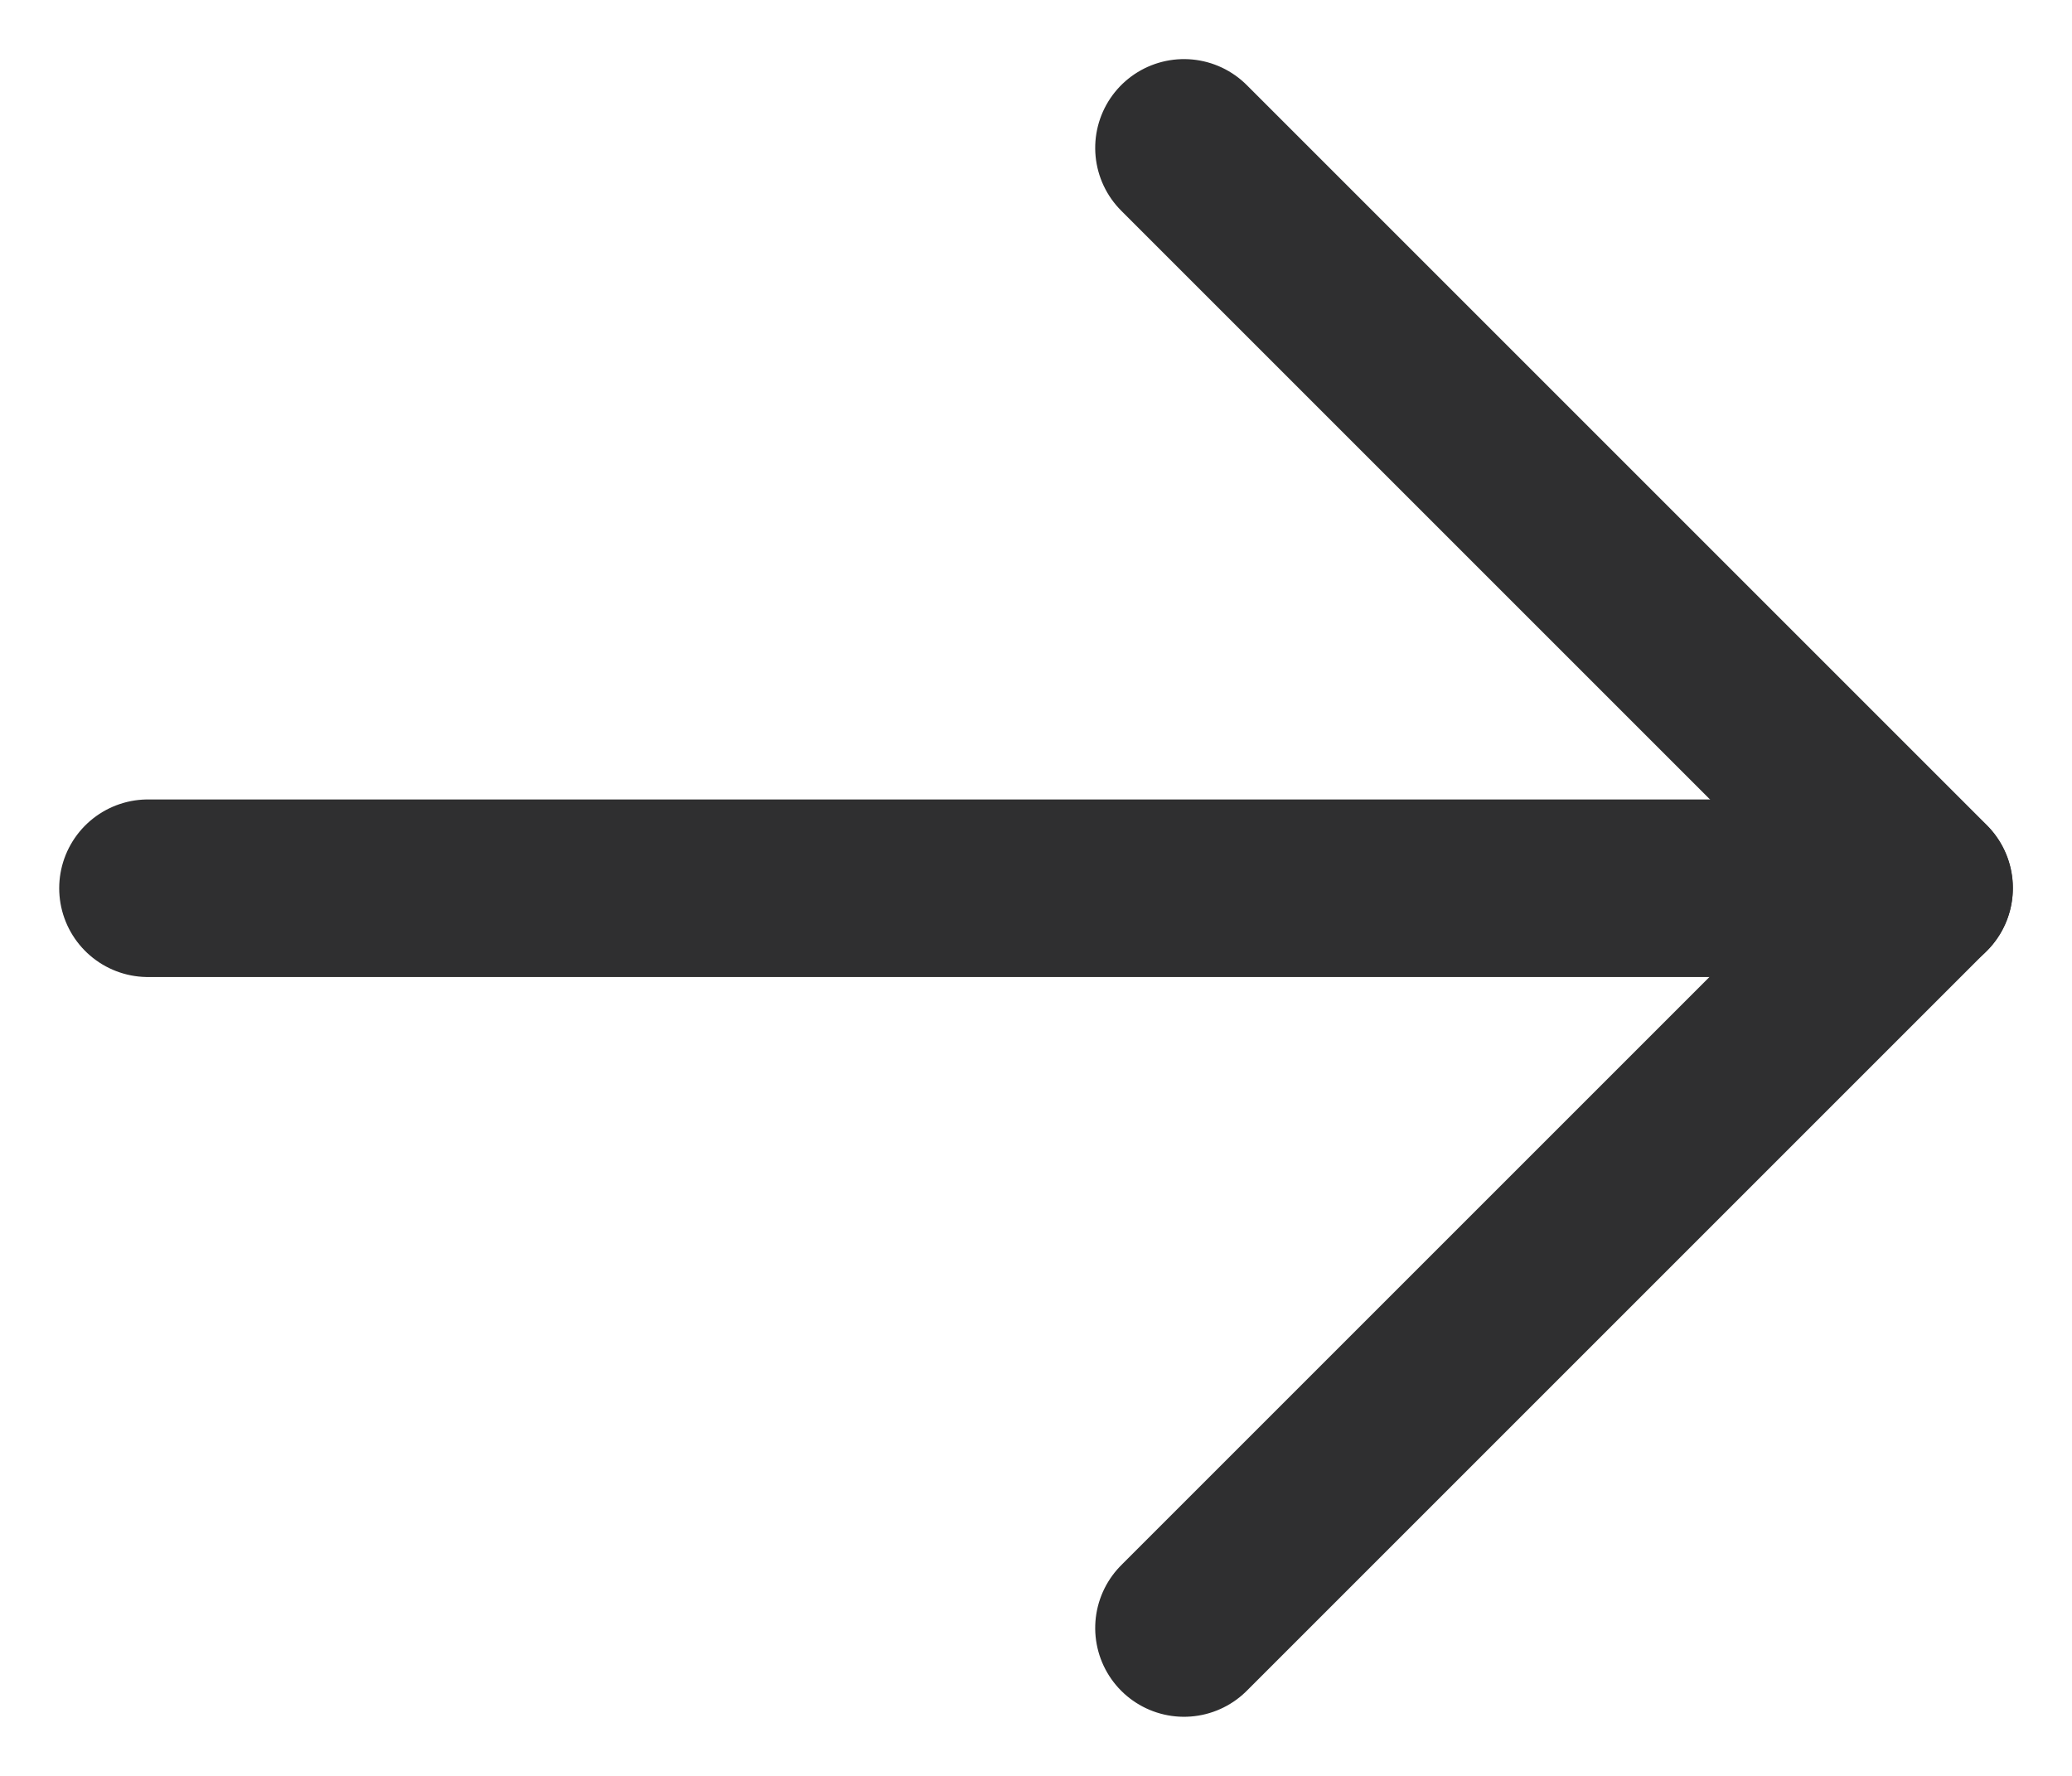
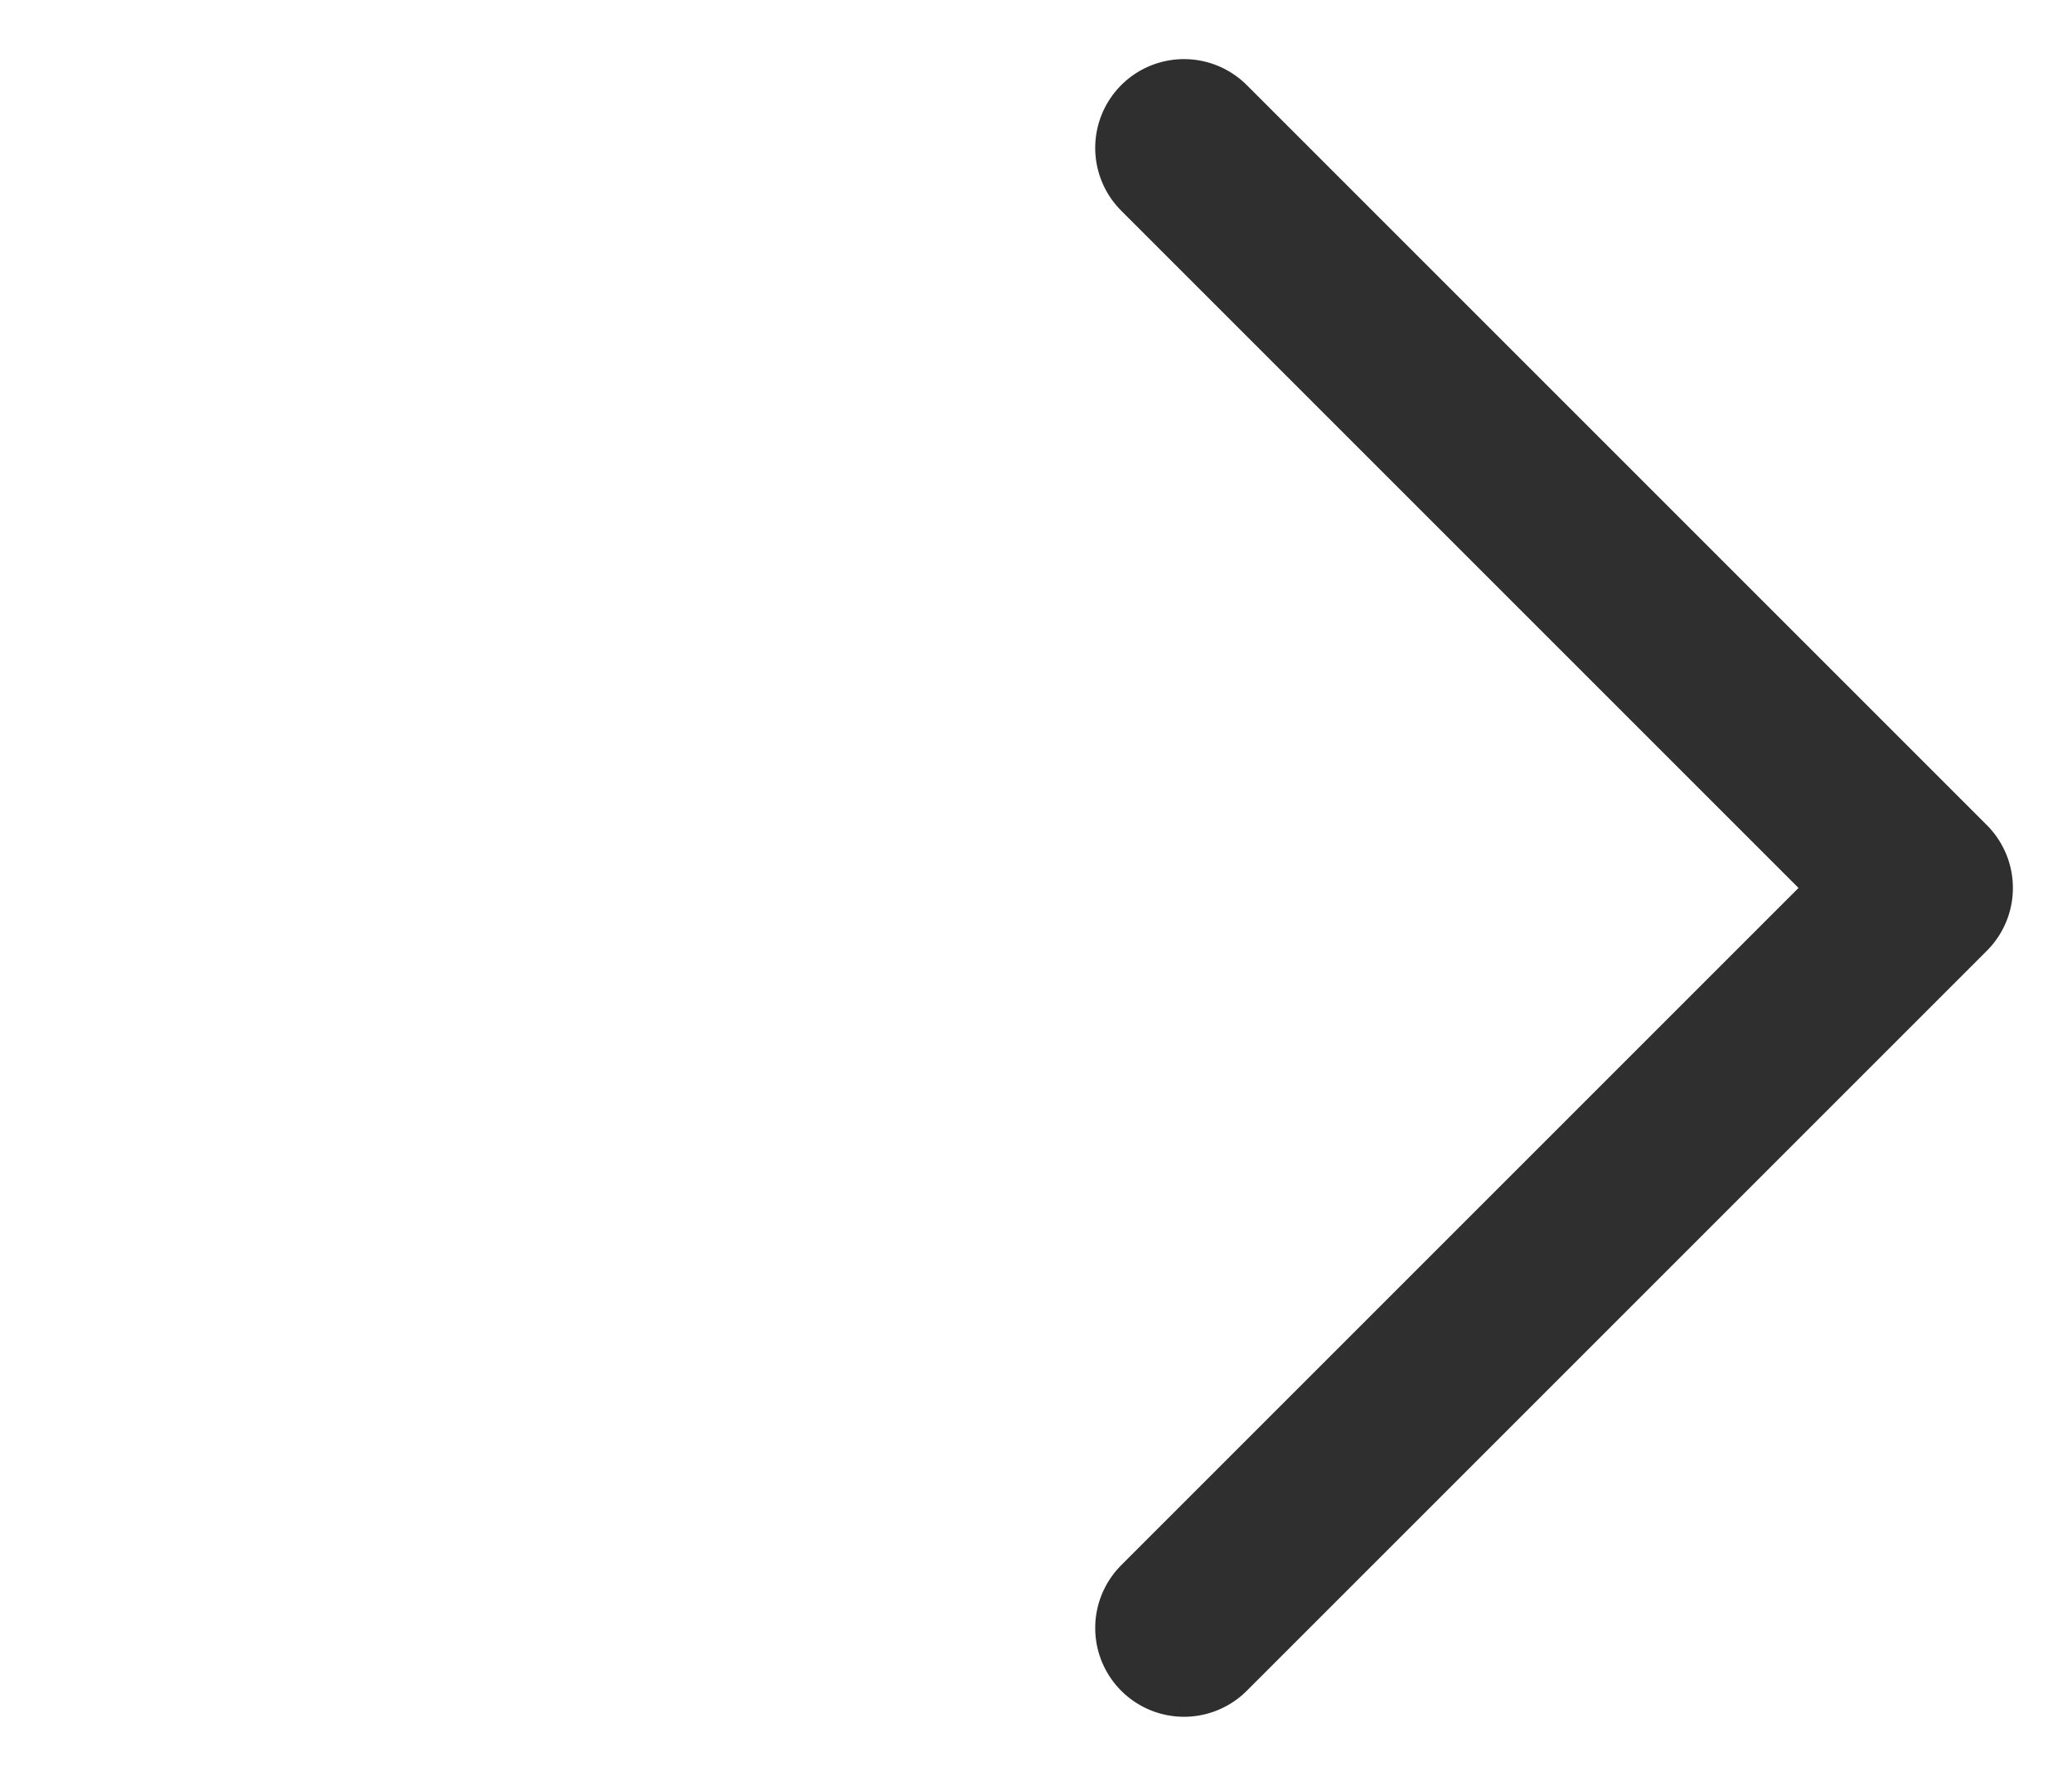
<svg xmlns="http://www.w3.org/2000/svg" width="14px" height="12px" viewBox="0 0 14 12" version="1.1">
  <title>Atoms/UI/Icons/Arrow/Small/Bold</title>
  <g id="Atoms/UI/Icons/Arrow/Small/Bold" stroke="none" stroke-width="1" fill="none" fill-rule="evenodd" stroke-linecap="round">
    <g id="ARROW" transform="translate(1, 1)" stroke="#2F2F30" stroke-width="1.2">
      <polyline id="Path-4" stroke-linejoin="round" transform="translate(7, 5) scale(-1, 1) rotate(45) translate(-7, -5) " points="3.464 1.464 3.464 8.536 10.536 8.536" />
-       <line x1="12" y1="5.002" x2="-3.49720253e-15" y2="5.002" id="Line-2" />
    </g>
  </g>
</svg>